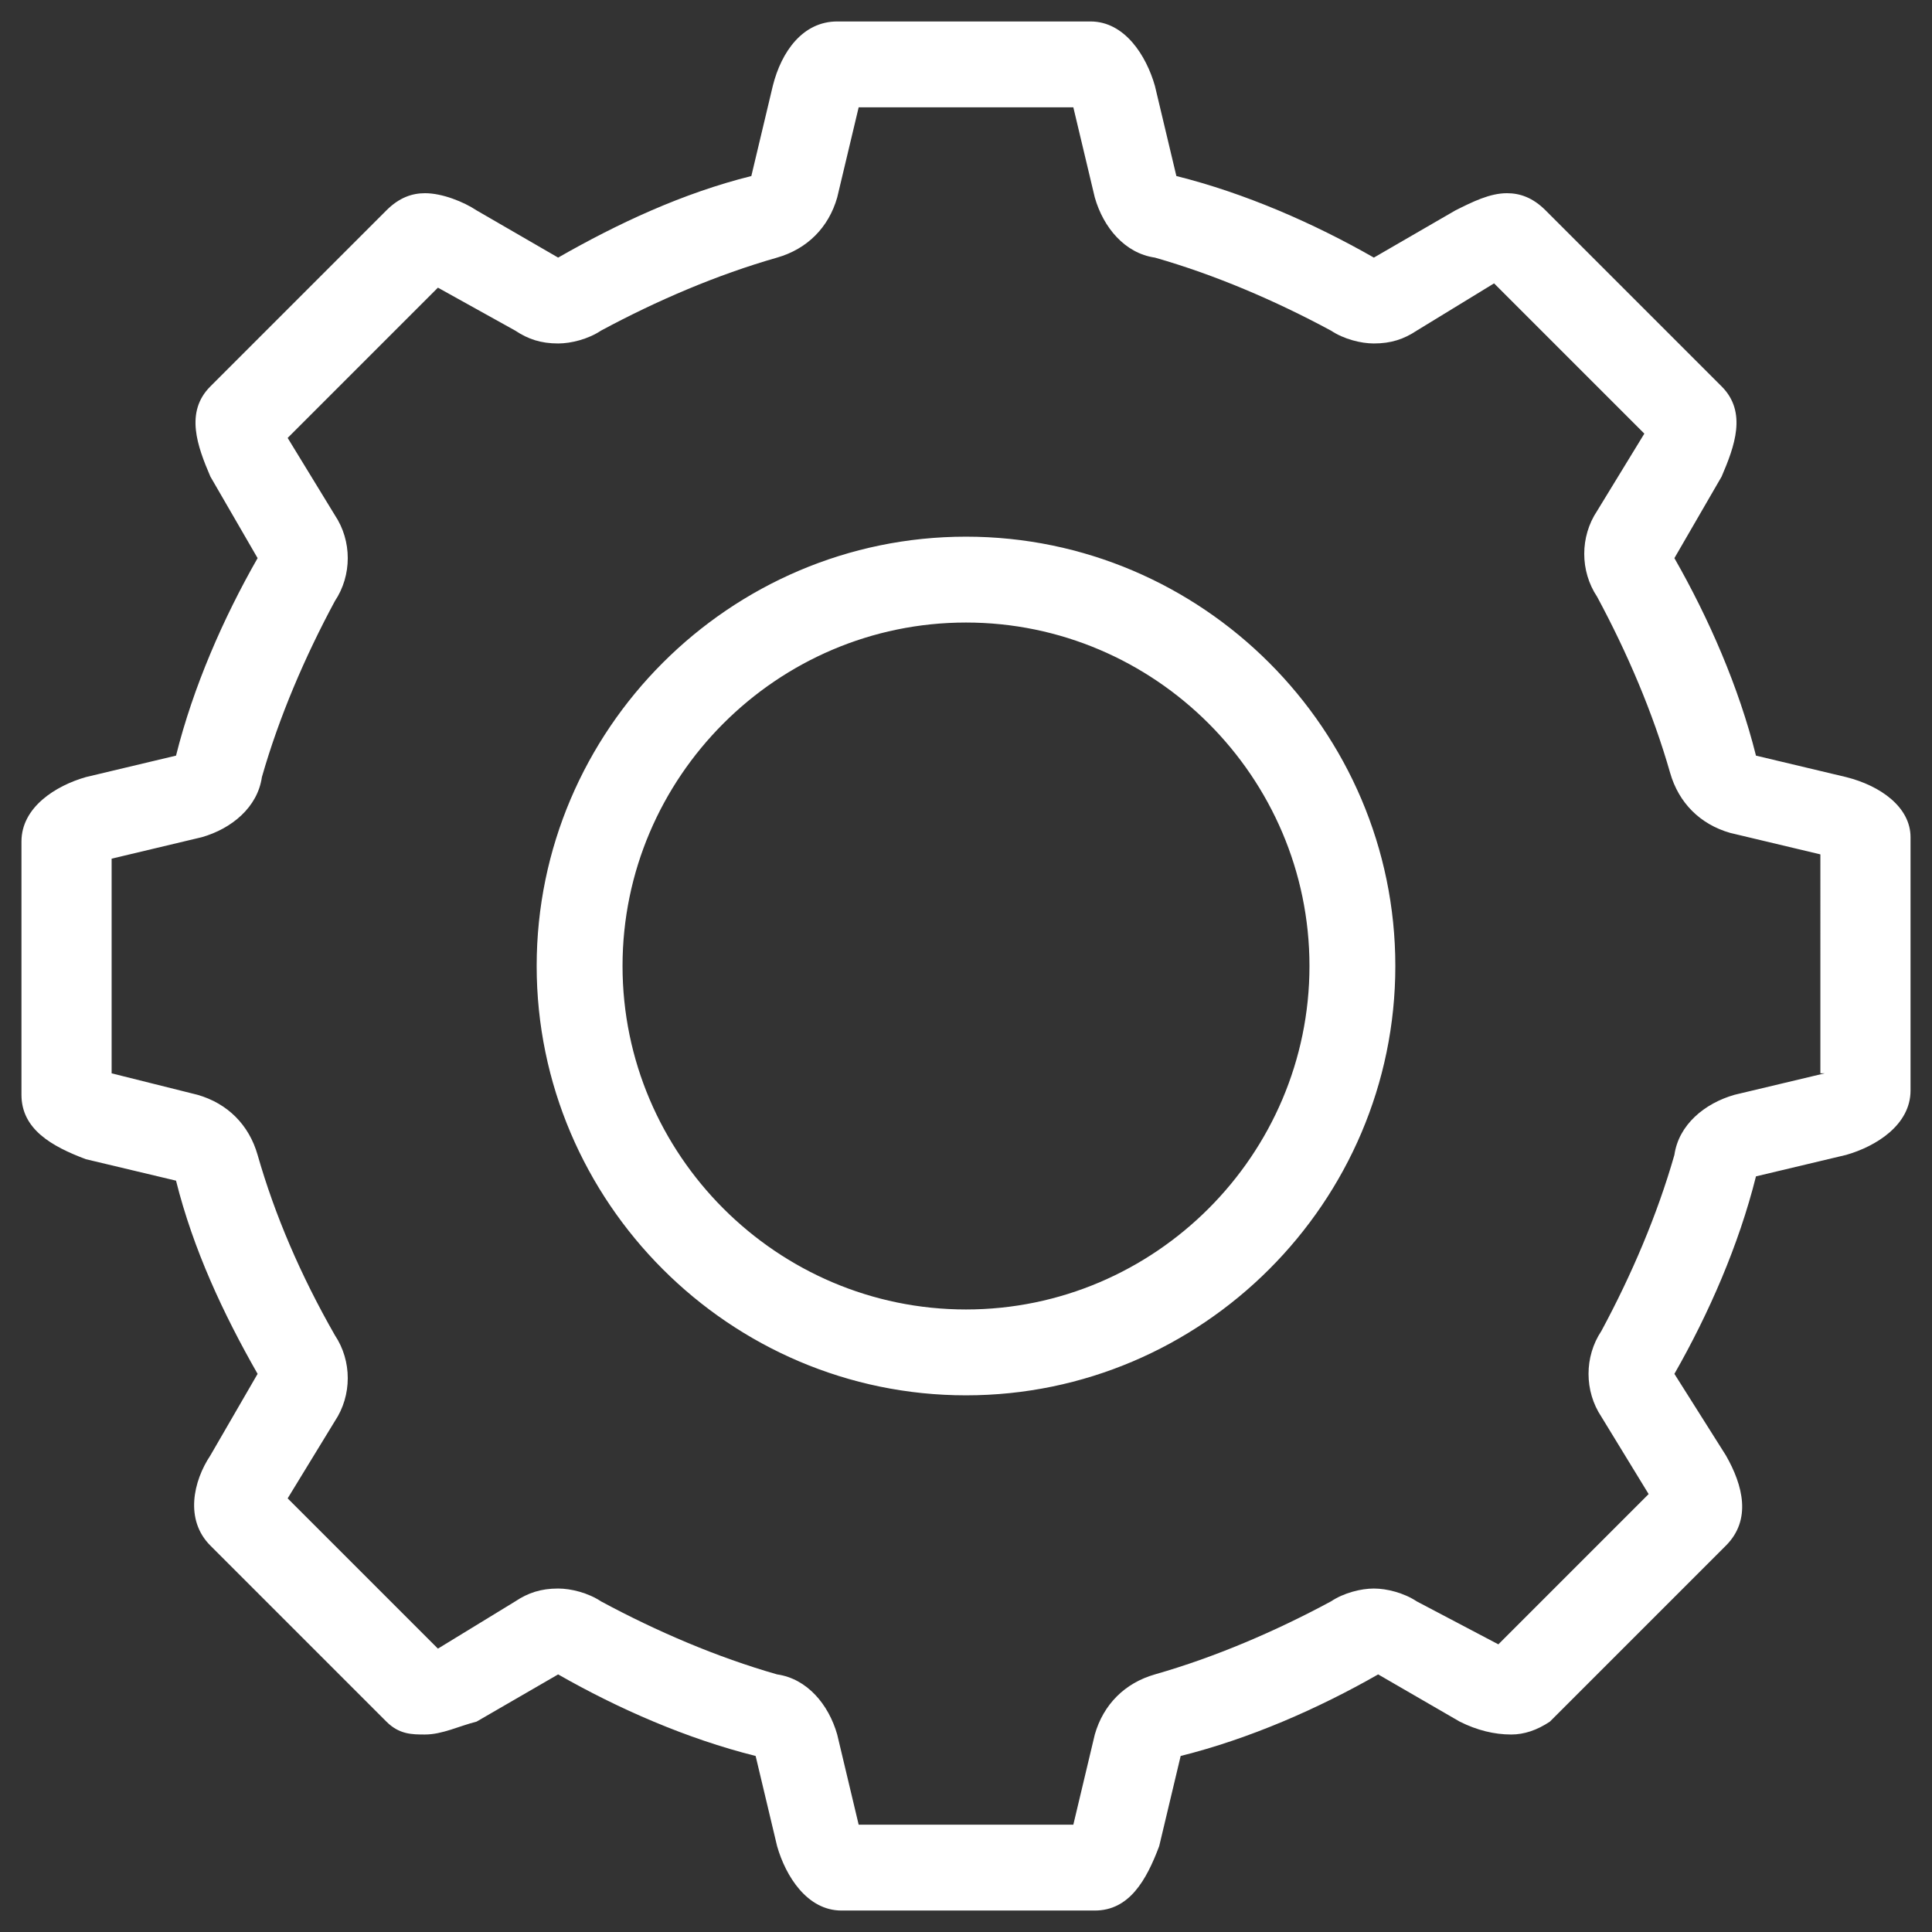
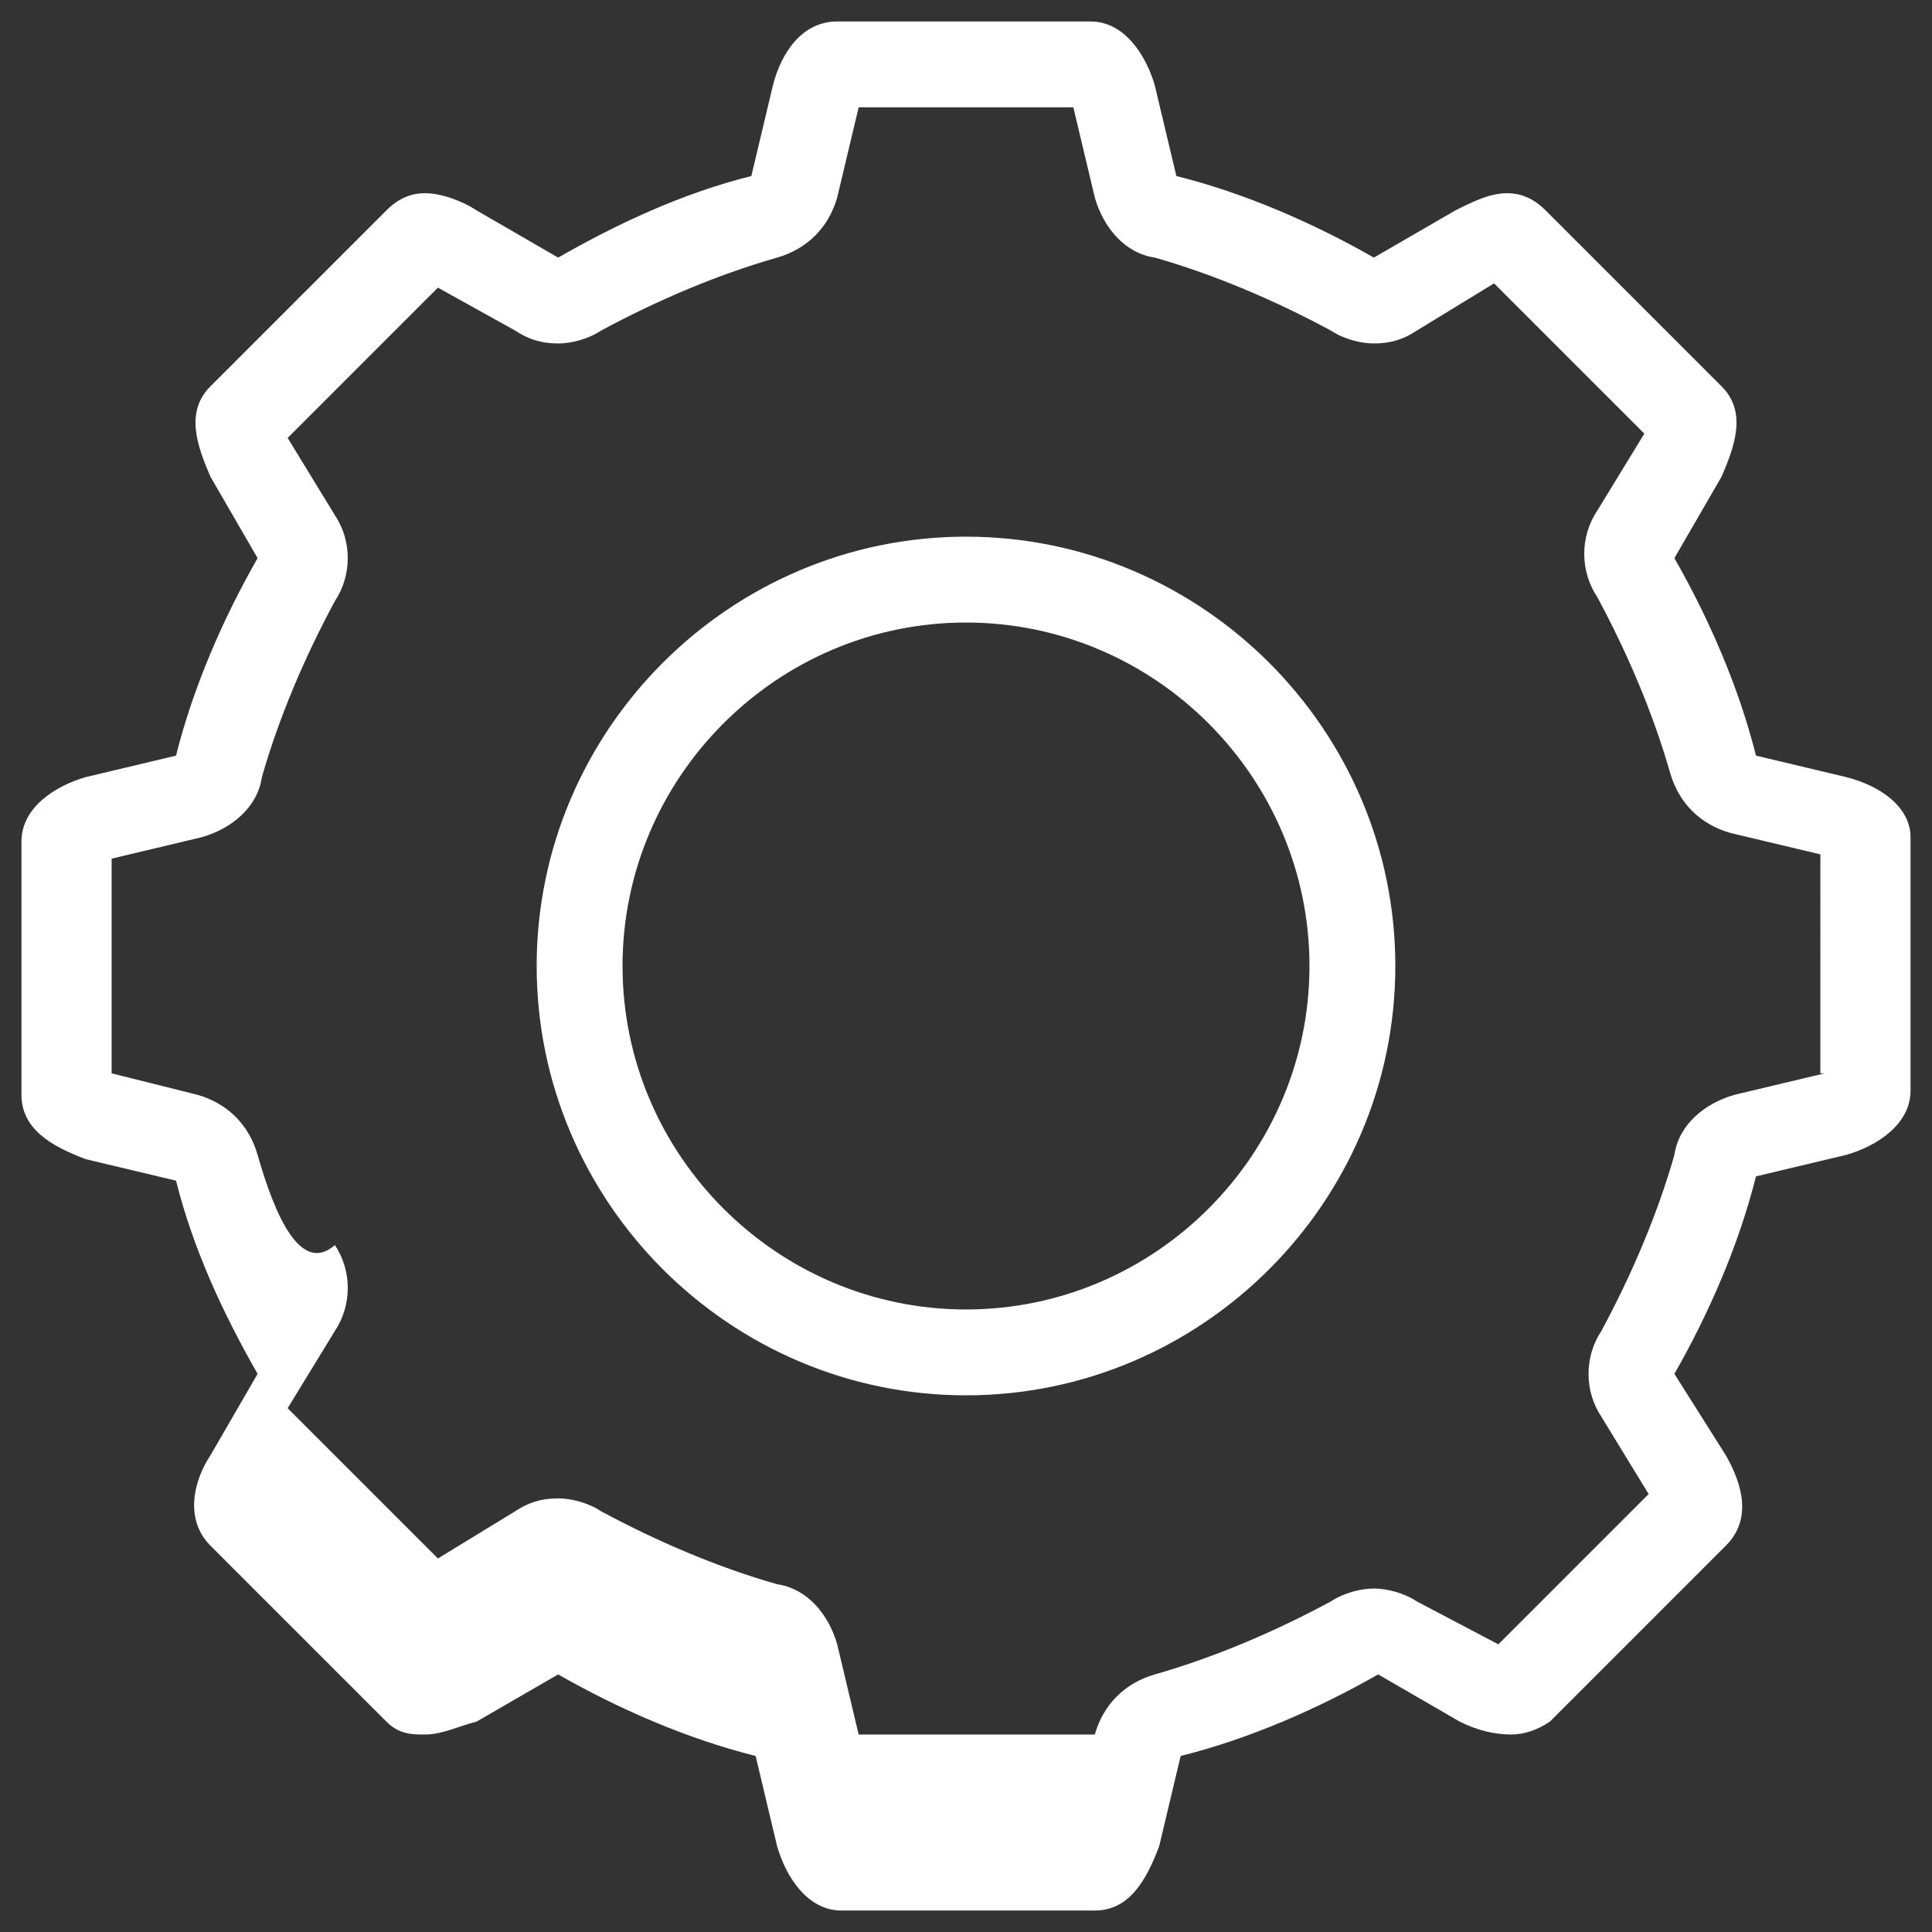
<svg xmlns="http://www.w3.org/2000/svg" version="1.1" id="Capa_1" x="0px" y="0px" viewBox="0 0 45 45" style="enable-background:new 0 0 45 45;" xml:space="preserve">
  <rect x="0" y="0" width="45" height="45" fill="#333333" stroke="none" />
  <style type="text/css">
	.st0{fill:#FFFFFF;}
</style>
  <g id="Settings_1_x40_2x.png">
    <g>
-       <path class="st0" d="M43,18.1l-2.1-0.5c-0.4-1.6-1.1-3.2-1.9-4.6l1.1-1.9c0.3-0.7,0.6-1.5,0-2.1L36,4.9c-0.3-0.3-0.6-0.4-0.9-0.4    c-0.4,0-0.8,0.2-1.2,0.4L32,6c-1.4-0.8-3-1.5-4.6-1.9L26.9,2c-0.2-0.7-0.7-1.5-1.5-1.5h-5.9c-0.8,0-1.3,0.7-1.5,1.5l-0.5,2.1    C15.9,4.5,14.4,5.2,13,6l-1.9-1.1c-0.3-0.2-0.8-0.4-1.2-0.4C9.6,4.5,9.3,4.6,9,4.9L4.9,9c-0.6,0.6-0.3,1.4,0,2.1L6,13    c-0.8,1.4-1.5,3-1.9,4.6L2,18.1c-0.7,0.2-1.5,0.7-1.5,1.5v5.9c0,0.8,0.7,1.2,1.5,1.5l2.1,0.5C4.5,29.1,5.2,30.6,6,32l-1.1,1.9    c-0.4,0.6-0.6,1.5,0,2.1L9,40.1c0.3,0.3,0.6,0.3,0.9,0.3c0.4,0,0.8-0.2,1.2-0.3L13,39c1.4,0.8,3,1.5,4.6,1.9l0.5,2.1    c0.2,0.7,0.7,1.5,1.5,1.5h5.9c0.8,0,1.2-0.7,1.5-1.5l0.5-2.1c1.6-0.4,3.2-1.1,4.6-1.9l1.9,1.1c0.4,0.2,0.8,0.3,1.2,0.3    c0.3,0,0.6-0.1,0.9-0.3l4.1-4.1c0.6-0.6,0.4-1.4,0-2.1L39,32c0.8-1.4,1.5-3,1.9-4.6l2.1-0.5c0.7-0.2,1.5-0.7,1.5-1.5v-5.9    C44.5,18.8,43.8,18.3,43,18.1z M42.5,25C42.5,25,42.5,25,42.5,25l-2.1,0.5c-0.7,0.2-1.3,0.7-1.4,1.4c-0.4,1.4-1,2.8-1.7,4.1    c-0.4,0.6-0.4,1.4,0,2l1.1,1.8l-3.5,3.5c0,0,0,0,0,0L33,37.3c-0.3-0.2-0.7-0.3-1-0.3c-0.3,0-0.7,0.1-1,0.3    c-1.3,0.7-2.7,1.3-4.1,1.7c-0.7,0.2-1.2,0.7-1.4,1.4L25,42.5c0,0,0,0,0,0H20l-0.5-2.1c-0.2-0.7-0.7-1.3-1.4-1.4    c-1.4-0.4-2.8-1-4.1-1.7c-0.3-0.2-0.7-0.3-1-0.3c-0.4,0-0.7,0.1-1,0.3l-1.8,1.1c0,0,0,0,0,0l-3.5-3.5l1.1-1.8c0.4-0.6,0.4-1.4,0-2    C7,29.7,6.4,28.3,6,26.9c-0.2-0.7-0.7-1.2-1.4-1.4l-2-0.5c0,0,0,0,0,0V20l2.1-0.5c0.7-0.2,1.3-0.7,1.4-1.4c0.4-1.4,1-2.8,1.7-4.1    c0.4-0.6,0.4-1.4,0-2l-1.1-1.8c0,0,0,0,0,0l3.5-3.5L12,7.7C12.3,7.9,12.6,8,13,8c0.3,0,0.7-0.1,1-0.3C15.3,7,16.7,6.4,18.1,6    c0.7-0.2,1.2-0.7,1.4-1.4L20,2.5H25c0,0,0,0,0,0l0.5,2.1c0.2,0.7,0.7,1.3,1.4,1.4c1.4,0.4,2.8,1,4.1,1.7C31.3,7.9,31.7,8,32,8    c0.4,0,0.7-0.1,1-0.3l1.8-1.1l3.5,3.5c0,0,0,0,0,0l-1.1,1.8c-0.4,0.6-0.4,1.4,0,2c0.7,1.3,1.3,2.7,1.7,4.1    c0.2,0.7,0.7,1.2,1.4,1.4l2.1,0.5V25z M22.5,12.5c-5.5,0-10,4.5-10,10c0,5.5,4.5,10,10,10c5.5,0,10-4.5,10-10    C32.5,17,28,12.5,22.5,12.5z M22.5,30.5c-4.4,0-8-3.6-8-8c0-4.4,3.6-8,8-8s8,3.6,8,8C30.5,26.9,26.9,30.5,22.5,30.5z" />
+       <path class="st0" d="M43,18.1l-2.1-0.5c-0.4-1.6-1.1-3.2-1.9-4.6l1.1-1.9c0.3-0.7,0.6-1.5,0-2.1L36,4.9c-0.3-0.3-0.6-0.4-0.9-0.4    c-0.4,0-0.8,0.2-1.2,0.4L32,6c-1.4-0.8-3-1.5-4.6-1.9L26.9,2c-0.2-0.7-0.7-1.5-1.5-1.5h-5.9c-0.8,0-1.3,0.7-1.5,1.5l-0.5,2.1    C15.9,4.5,14.4,5.2,13,6l-1.9-1.1c-0.3-0.2-0.8-0.4-1.2-0.4C9.6,4.5,9.3,4.6,9,4.9L4.9,9c-0.6,0.6-0.3,1.4,0,2.1L6,13    c-0.8,1.4-1.5,3-1.9,4.6L2,18.1c-0.7,0.2-1.5,0.7-1.5,1.5v5.9c0,0.8,0.7,1.2,1.5,1.5l2.1,0.5C4.5,29.1,5.2,30.6,6,32l-1.1,1.9    c-0.4,0.6-0.6,1.5,0,2.1L9,40.1c0.3,0.3,0.6,0.3,0.9,0.3c0.4,0,0.8-0.2,1.2-0.3L13,39c1.4,0.8,3,1.5,4.6,1.9l0.5,2.1    c0.2,0.7,0.7,1.5,1.5,1.5h5.9c0.8,0,1.2-0.7,1.5-1.5l0.5-2.1c1.6-0.4,3.2-1.1,4.6-1.9l1.9,1.1c0.4,0.2,0.8,0.3,1.2,0.3    c0.3,0,0.6-0.1,0.9-0.3l4.1-4.1c0.6-0.6,0.4-1.4,0-2.1L39,32c0.8-1.4,1.5-3,1.9-4.6l2.1-0.5c0.7-0.2,1.5-0.7,1.5-1.5v-5.9    C44.5,18.8,43.8,18.3,43,18.1z M42.5,25C42.5,25,42.5,25,42.5,25l-2.1,0.5c-0.7,0.2-1.3,0.7-1.4,1.4c-0.4,1.4-1,2.8-1.7,4.1    c-0.4,0.6-0.4,1.4,0,2l1.1,1.8l-3.5,3.5c0,0,0,0,0,0L33,37.3c-0.3-0.2-0.7-0.3-1-0.3c-0.3,0-0.7,0.1-1,0.3    c-1.3,0.7-2.7,1.3-4.1,1.7c-0.7,0.2-1.2,0.7-1.4,1.4c0,0,0,0,0,0H20l-0.5-2.1c-0.2-0.7-0.7-1.3-1.4-1.4    c-1.4-0.4-2.8-1-4.1-1.7c-0.3-0.2-0.7-0.3-1-0.3c-0.4,0-0.7,0.1-1,0.3l-1.8,1.1c0,0,0,0,0,0l-3.5-3.5l1.1-1.8c0.4-0.6,0.4-1.4,0-2    C7,29.7,6.4,28.3,6,26.9c-0.2-0.7-0.7-1.2-1.4-1.4l-2-0.5c0,0,0,0,0,0V20l2.1-0.5c0.7-0.2,1.3-0.7,1.4-1.4c0.4-1.4,1-2.8,1.7-4.1    c0.4-0.6,0.4-1.4,0-2l-1.1-1.8c0,0,0,0,0,0l3.5-3.5L12,7.7C12.3,7.9,12.6,8,13,8c0.3,0,0.7-0.1,1-0.3C15.3,7,16.7,6.4,18.1,6    c0.7-0.2,1.2-0.7,1.4-1.4L20,2.5H25c0,0,0,0,0,0l0.5,2.1c0.2,0.7,0.7,1.3,1.4,1.4c1.4,0.4,2.8,1,4.1,1.7C31.3,7.9,31.7,8,32,8    c0.4,0,0.7-0.1,1-0.3l1.8-1.1l3.5,3.5c0,0,0,0,0,0l-1.1,1.8c-0.4,0.6-0.4,1.4,0,2c0.7,1.3,1.3,2.7,1.7,4.1    c0.2,0.7,0.7,1.2,1.4,1.4l2.1,0.5V25z M22.5,12.5c-5.5,0-10,4.5-10,10c0,5.5,4.5,10,10,10c5.5,0,10-4.5,10-10    C32.5,17,28,12.5,22.5,12.5z M22.5,30.5c-4.4,0-8-3.6-8-8c0-4.4,3.6-8,8-8s8,3.6,8,8C30.5,26.9,26.9,30.5,22.5,30.5z" />
    </g>
  </g>
</svg>